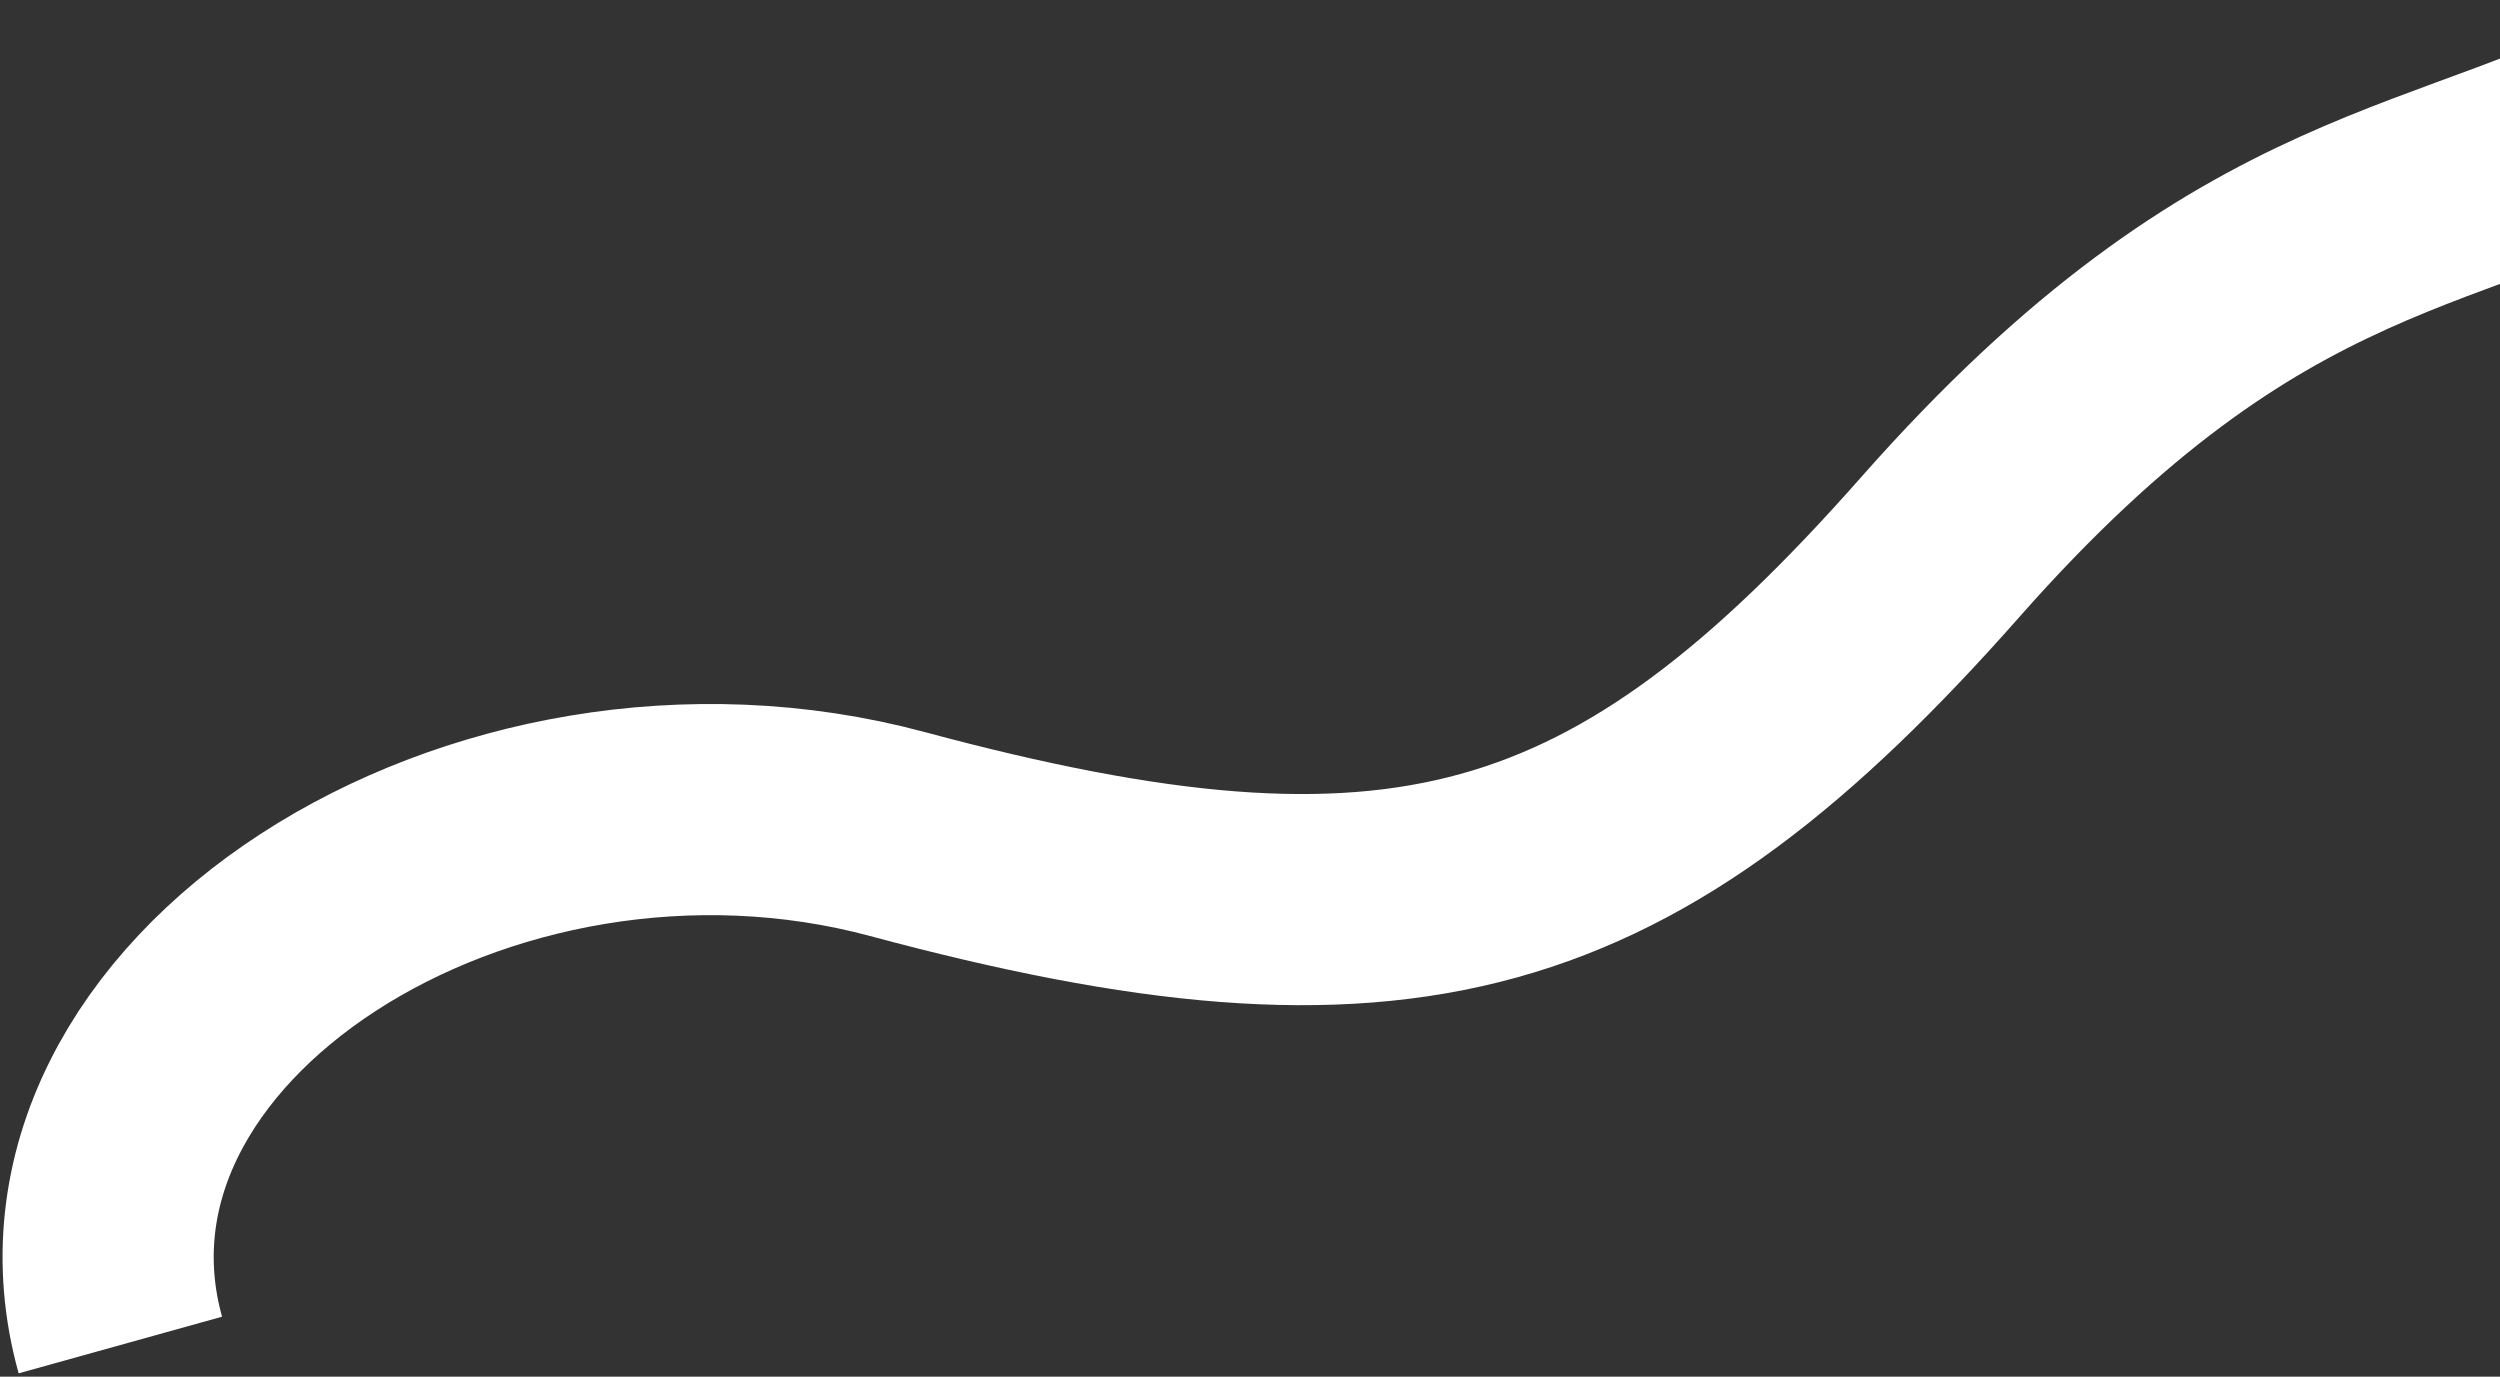
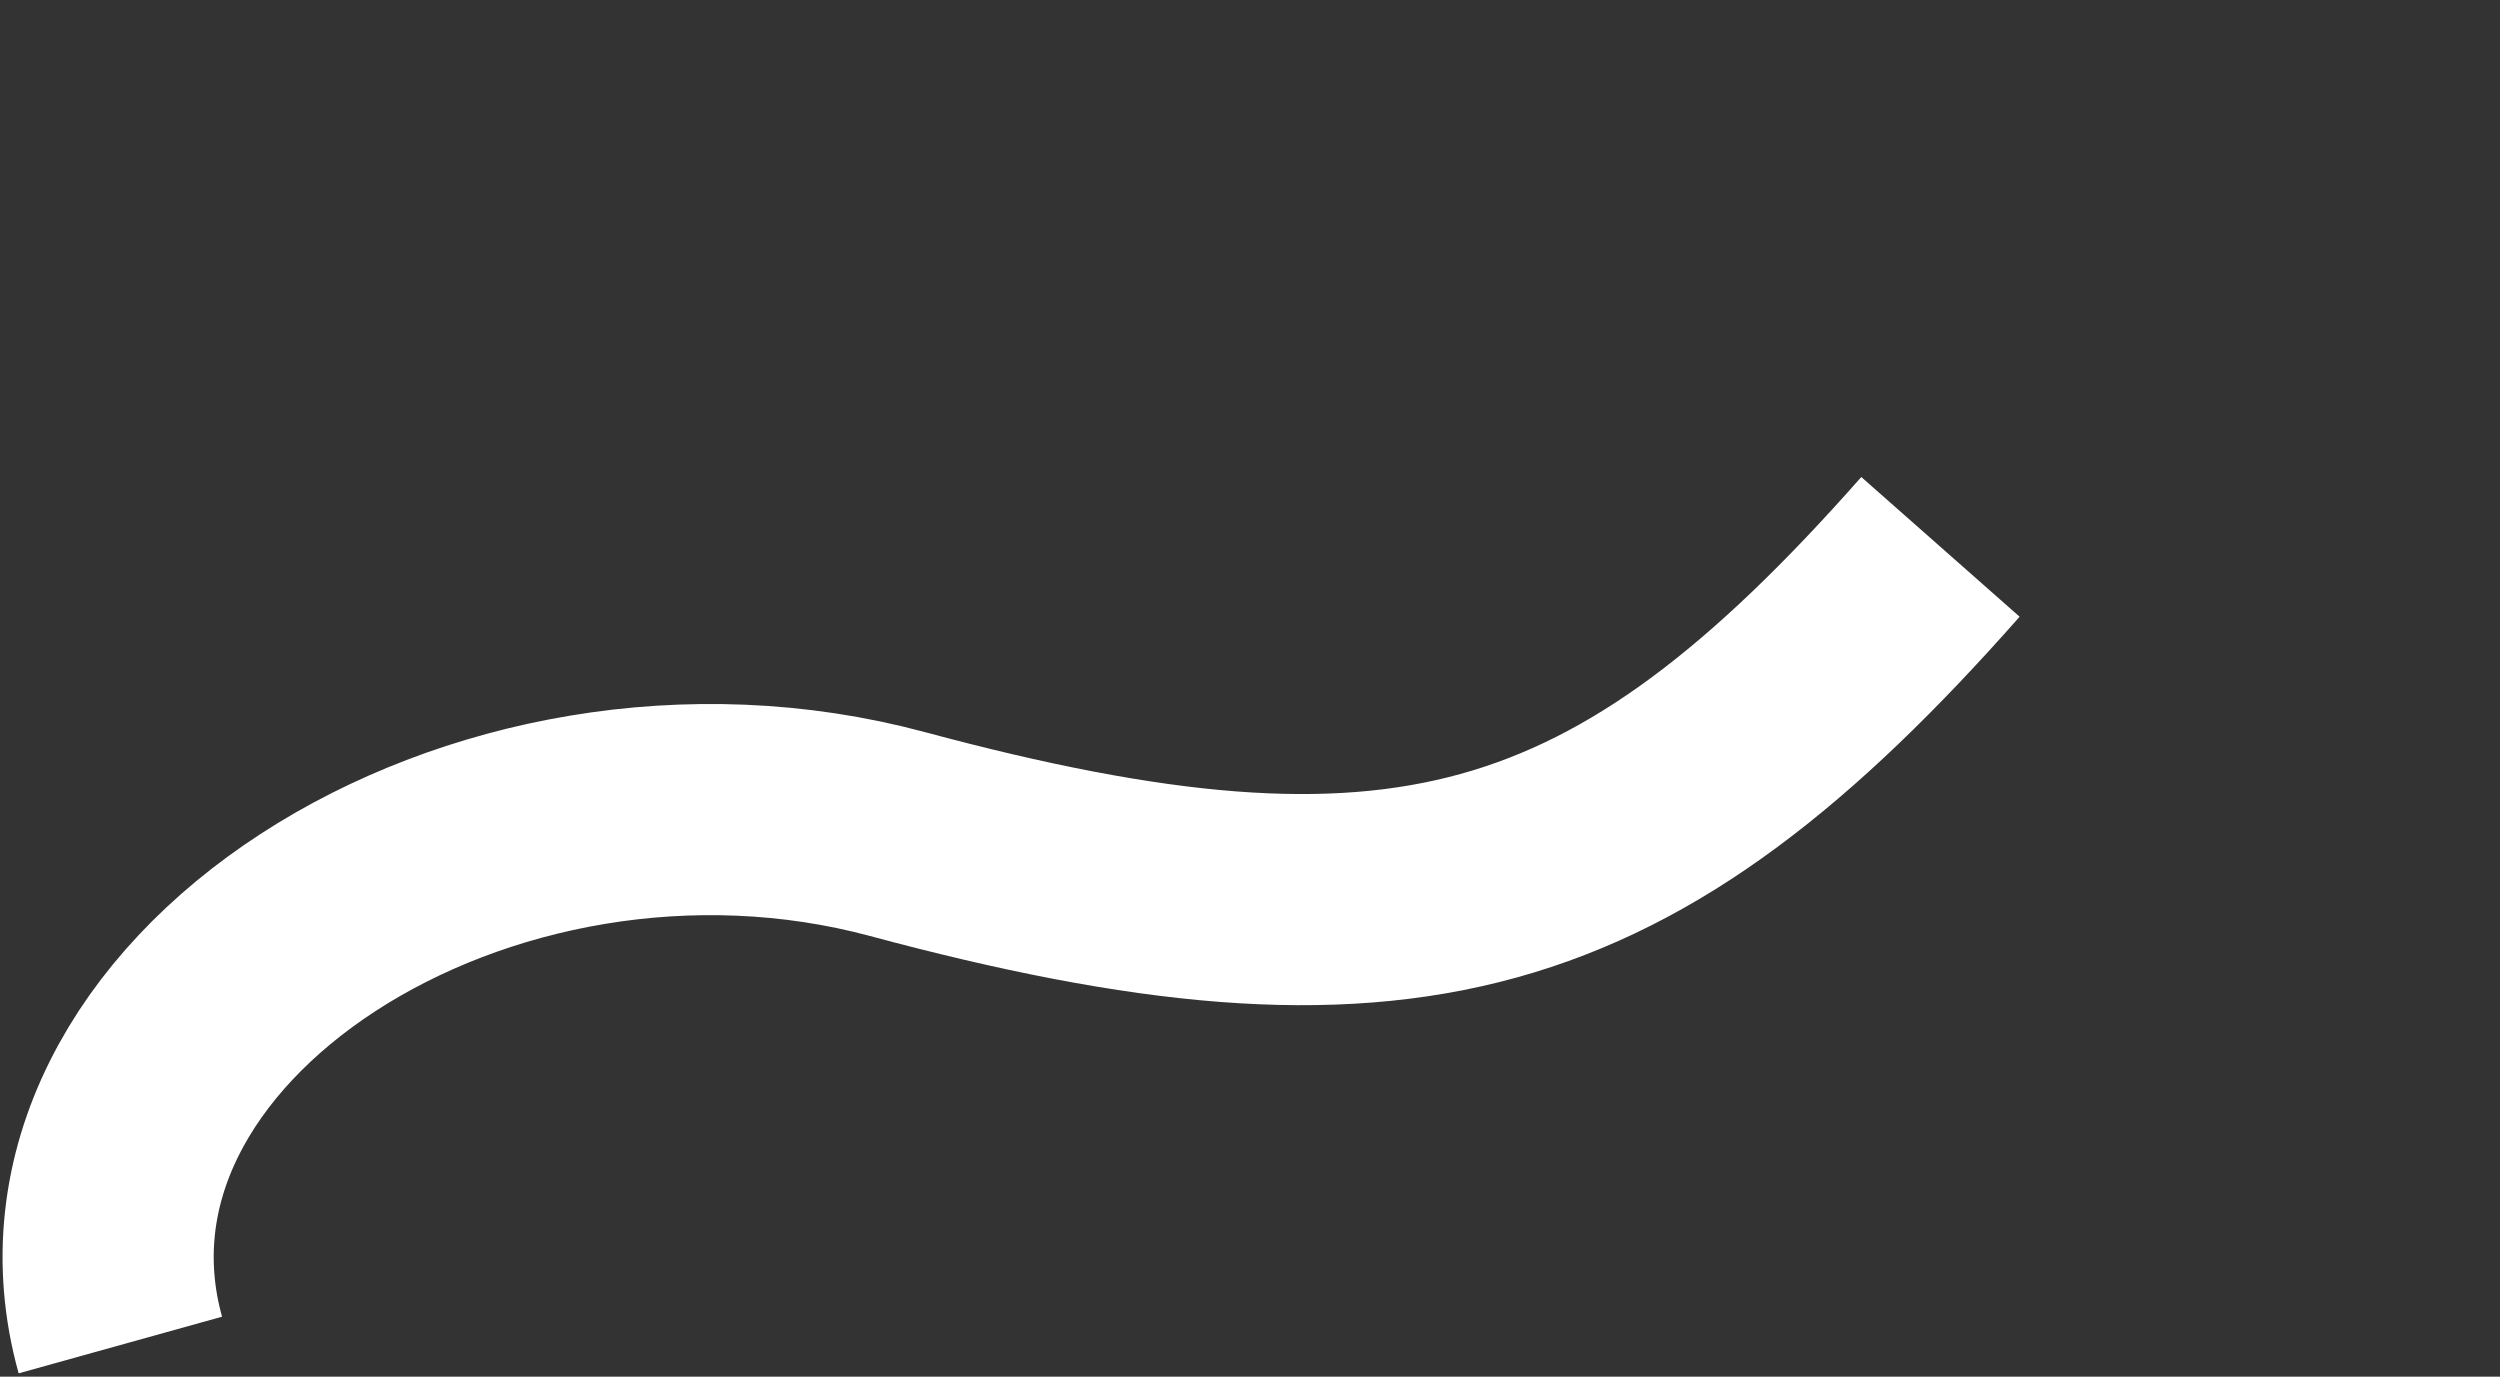
<svg xmlns="http://www.w3.org/2000/svg" width="592" height="326" viewBox="0 0 592 326" fill="none">
  <rect x="0" y="0" width="592" height="326" fill="#333333" stroke="none" />
-   <path d="M28.5 318.5C6.5 239.5 114.022 171.018 212.5 197.5C331.5 229.5 384.5 214.5 459.5 129.5C534.5 44.5 581 52 634 22" stroke="white" stroke-width="50" />
+   <path d="M28.5 318.5C6.5 239.5 114.022 171.018 212.5 197.5C331.5 229.5 384.5 214.5 459.5 129.5" stroke="white" stroke-width="50" />
</svg>